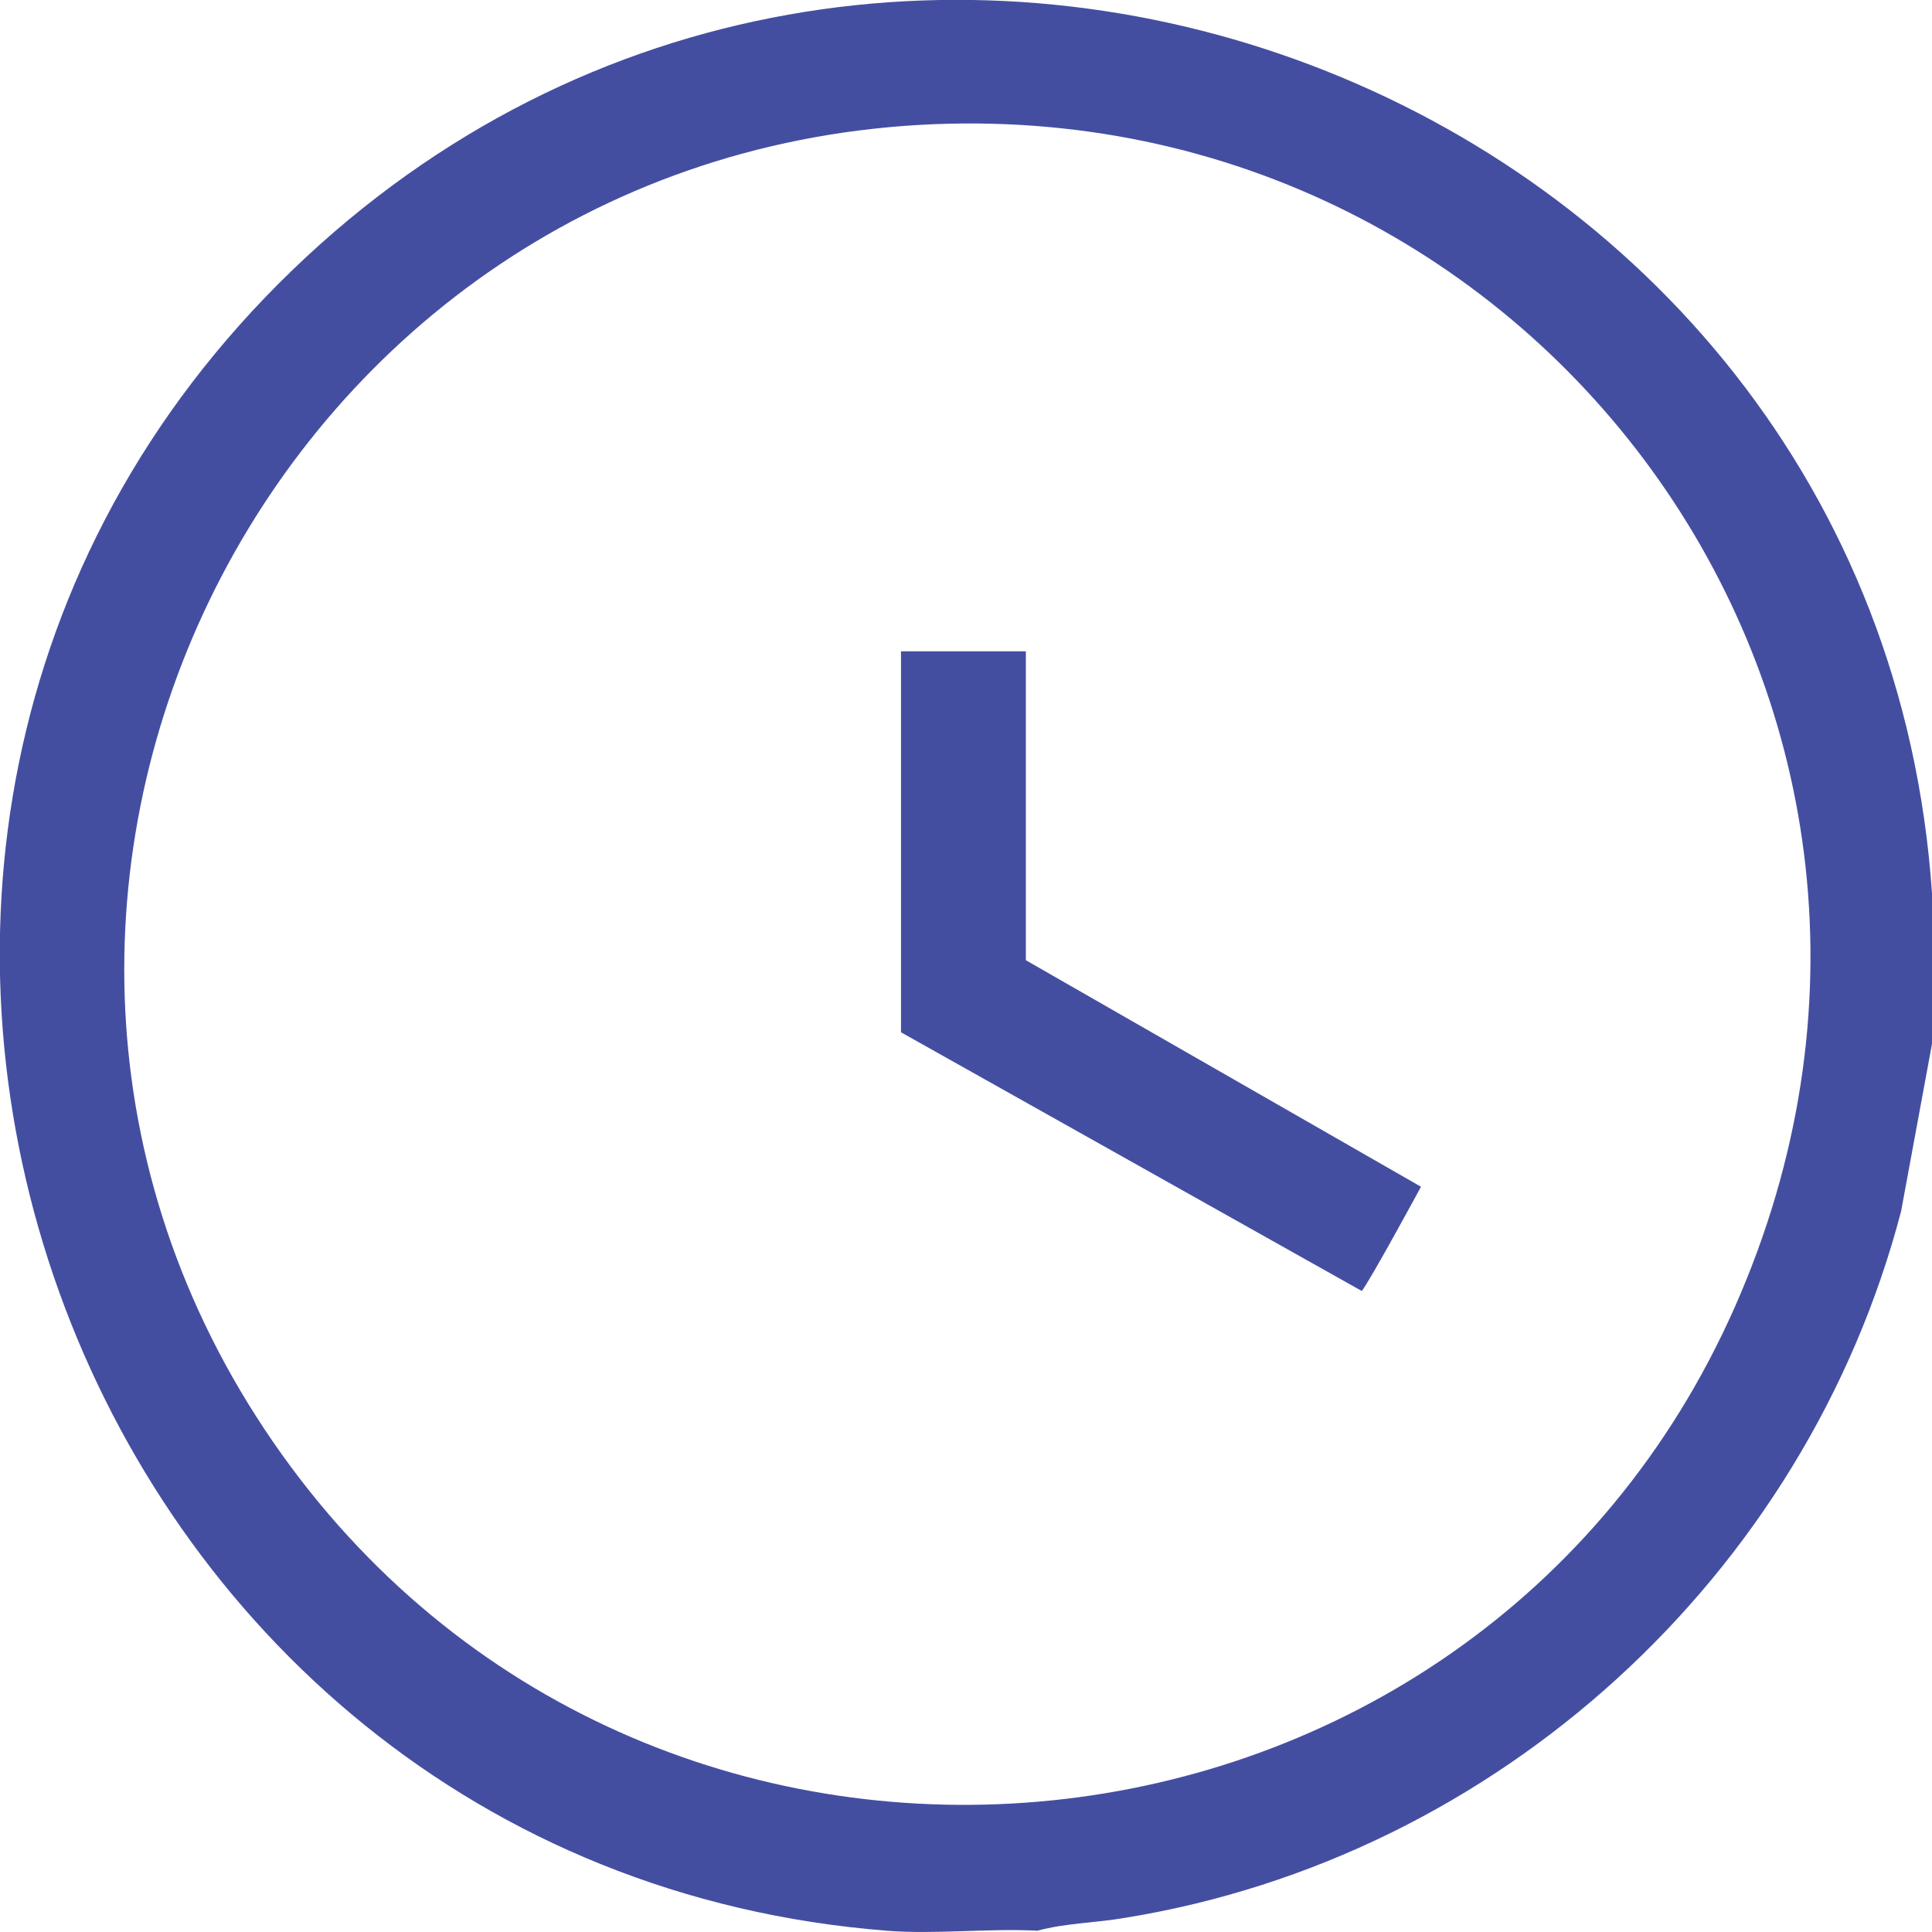
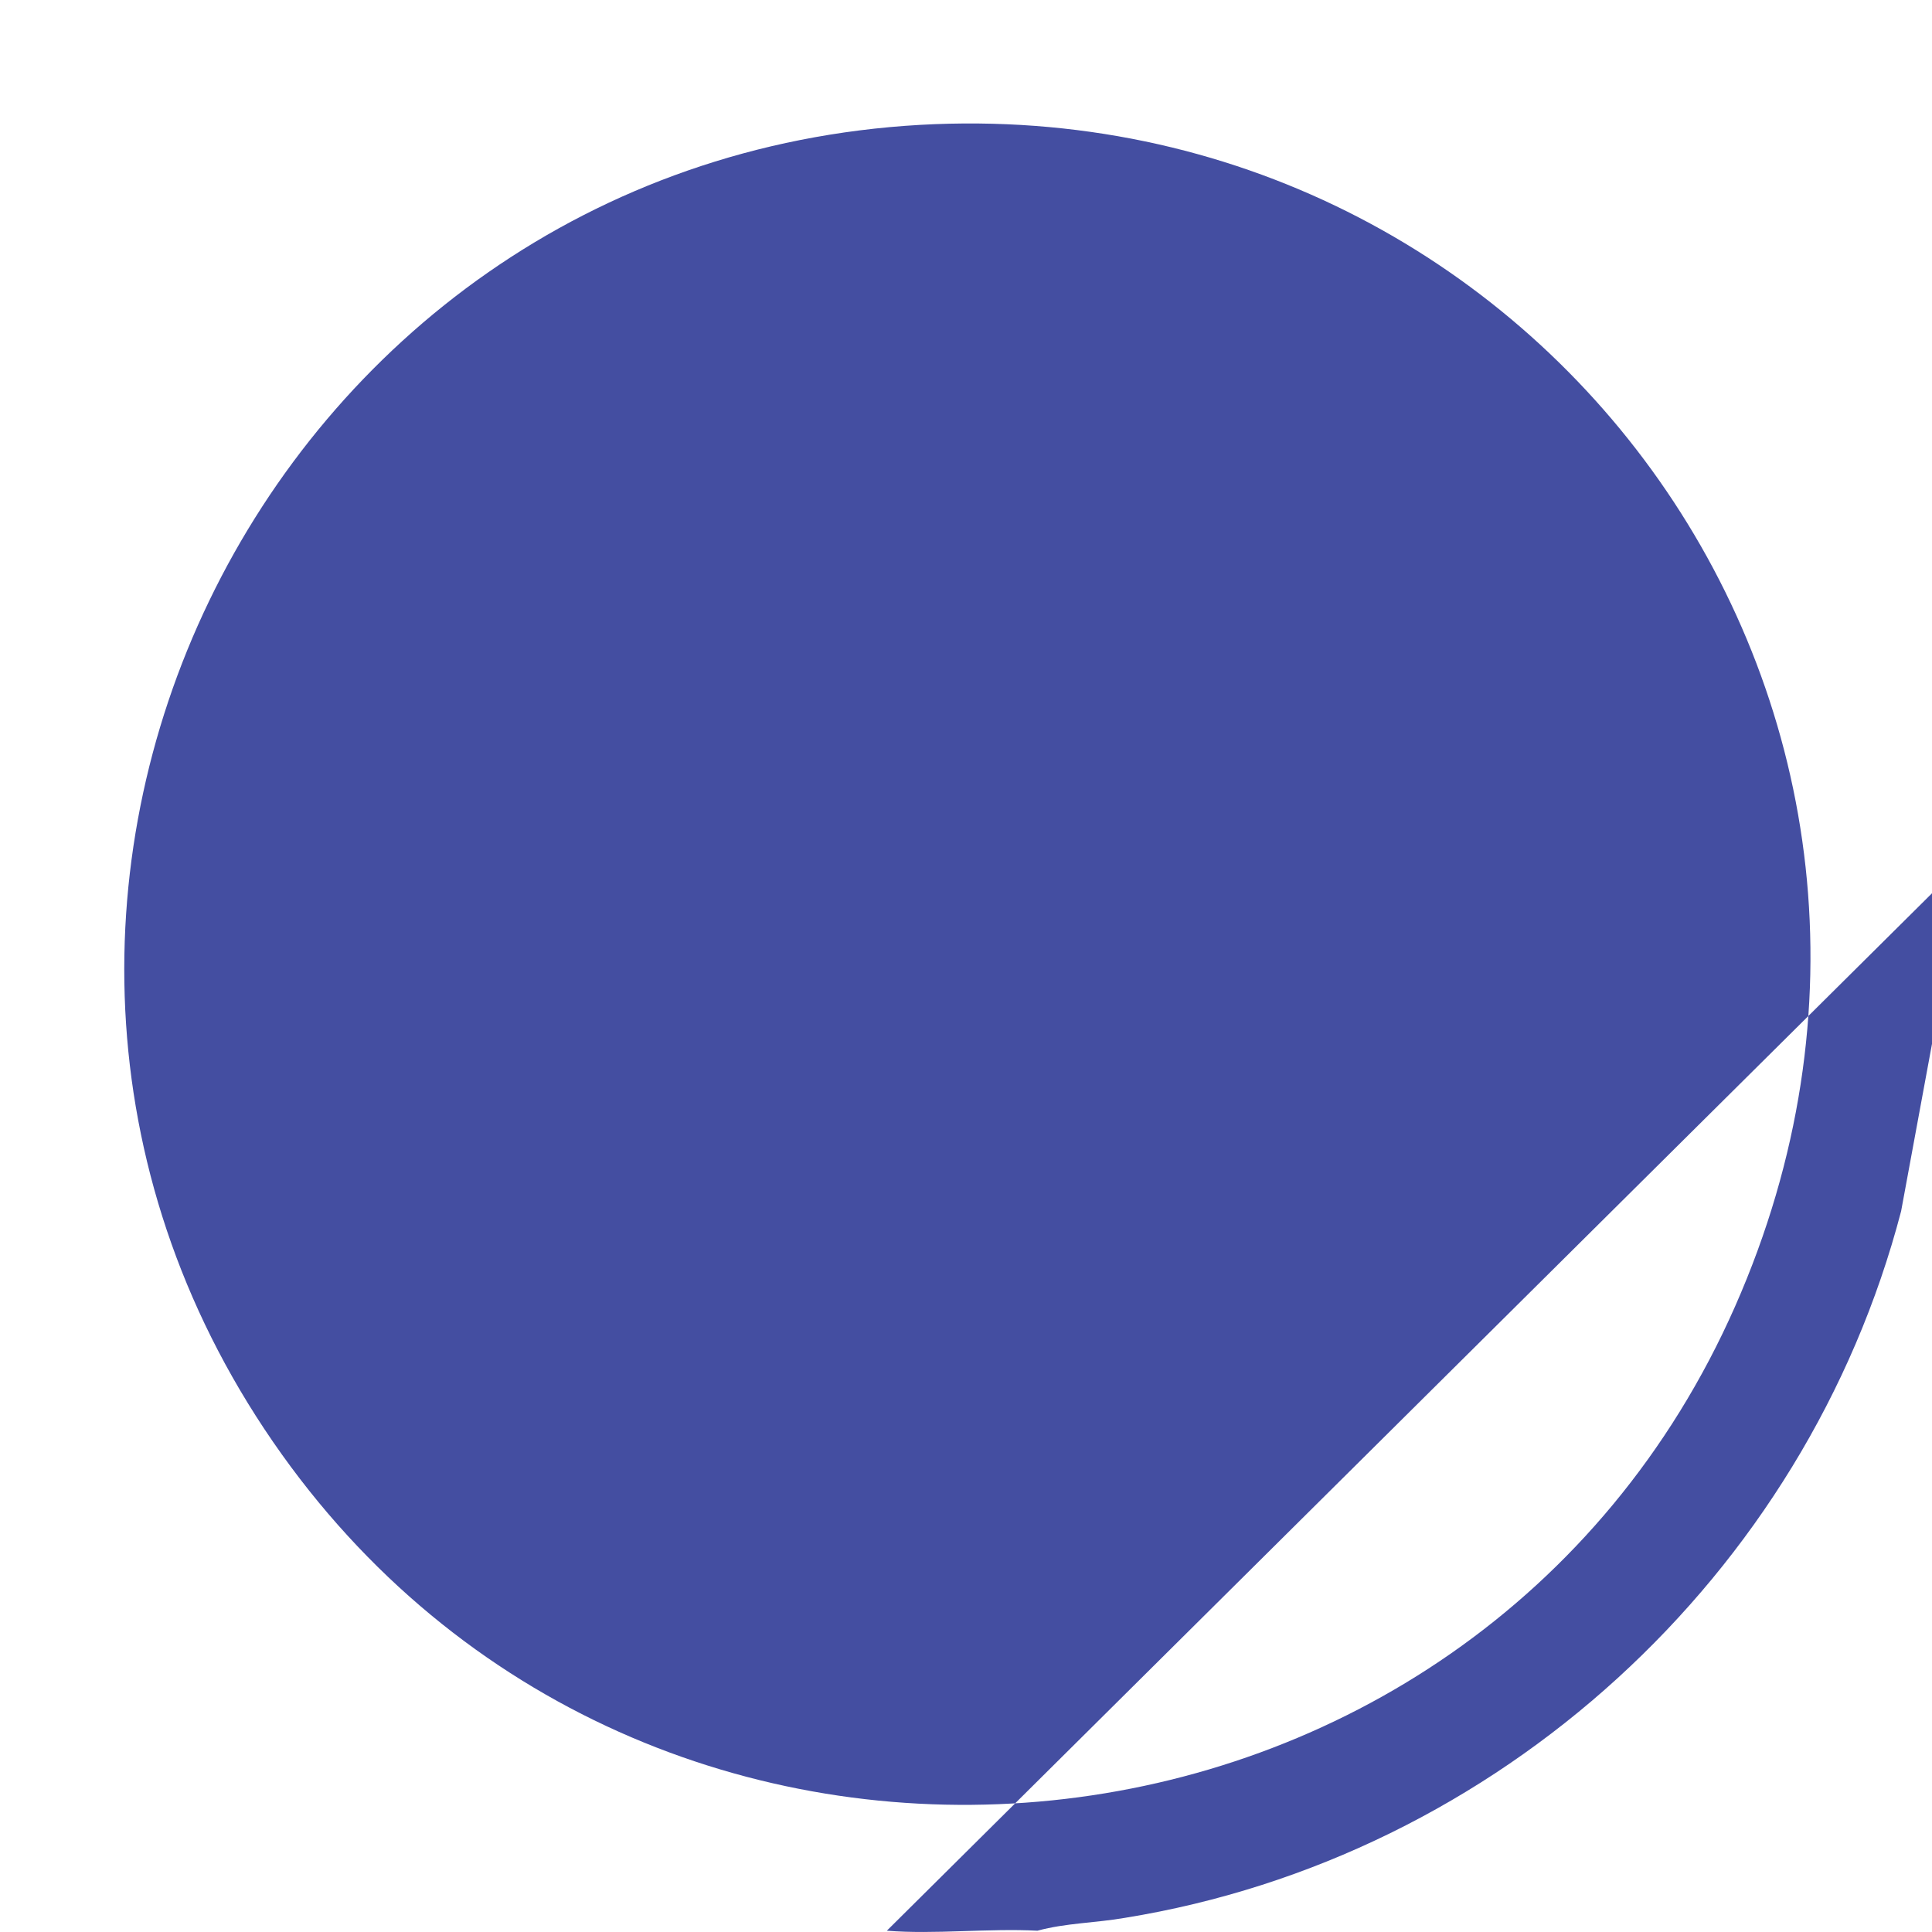
<svg xmlns="http://www.w3.org/2000/svg" id="Layer_1" data-name="Layer 1" viewBox="0 0 15.01 15.01">
  <defs>
    <style>
      .cls-1 {
        fill: #444ea1;
      }
    </style>
  </defs>
-   <path class="cls-1" d="M15.01,6.94v1.17l-.24,1.3c-.74,2.83-3.13,5.02-6.03,5.49-.23.04-.46.04-.68.1-.38-.02-.8.03-1.17,0C.52,14.5-2.35,6.56,2.27,2.1,6.83-2.3,14.58.64,15.01,6.94ZM7.15.97C2.03,1.26-.81,7.1,2.19,11.3c2.93,4.1,9.26,3.45,11.29-1.15S11.99.7,7.15.97Z" />
-   <path class="cls-1" d="M7.97,5.06v2.4l3.07,1.76s-.39.72-.46.81l-3.58-2.01v-2.96h.97Z" />
+   <path class="cls-1" d="M15.01,6.94v1.17l-.24,1.3c-.74,2.83-3.13,5.02-6.03,5.49-.23.04-.46.04-.68.1-.38-.02-.8.03-1.17,0ZM7.15.97C2.03,1.26-.81,7.1,2.19,11.3c2.93,4.1,9.26,3.45,11.29-1.15S11.99.7,7.15.97Z" />
</svg>